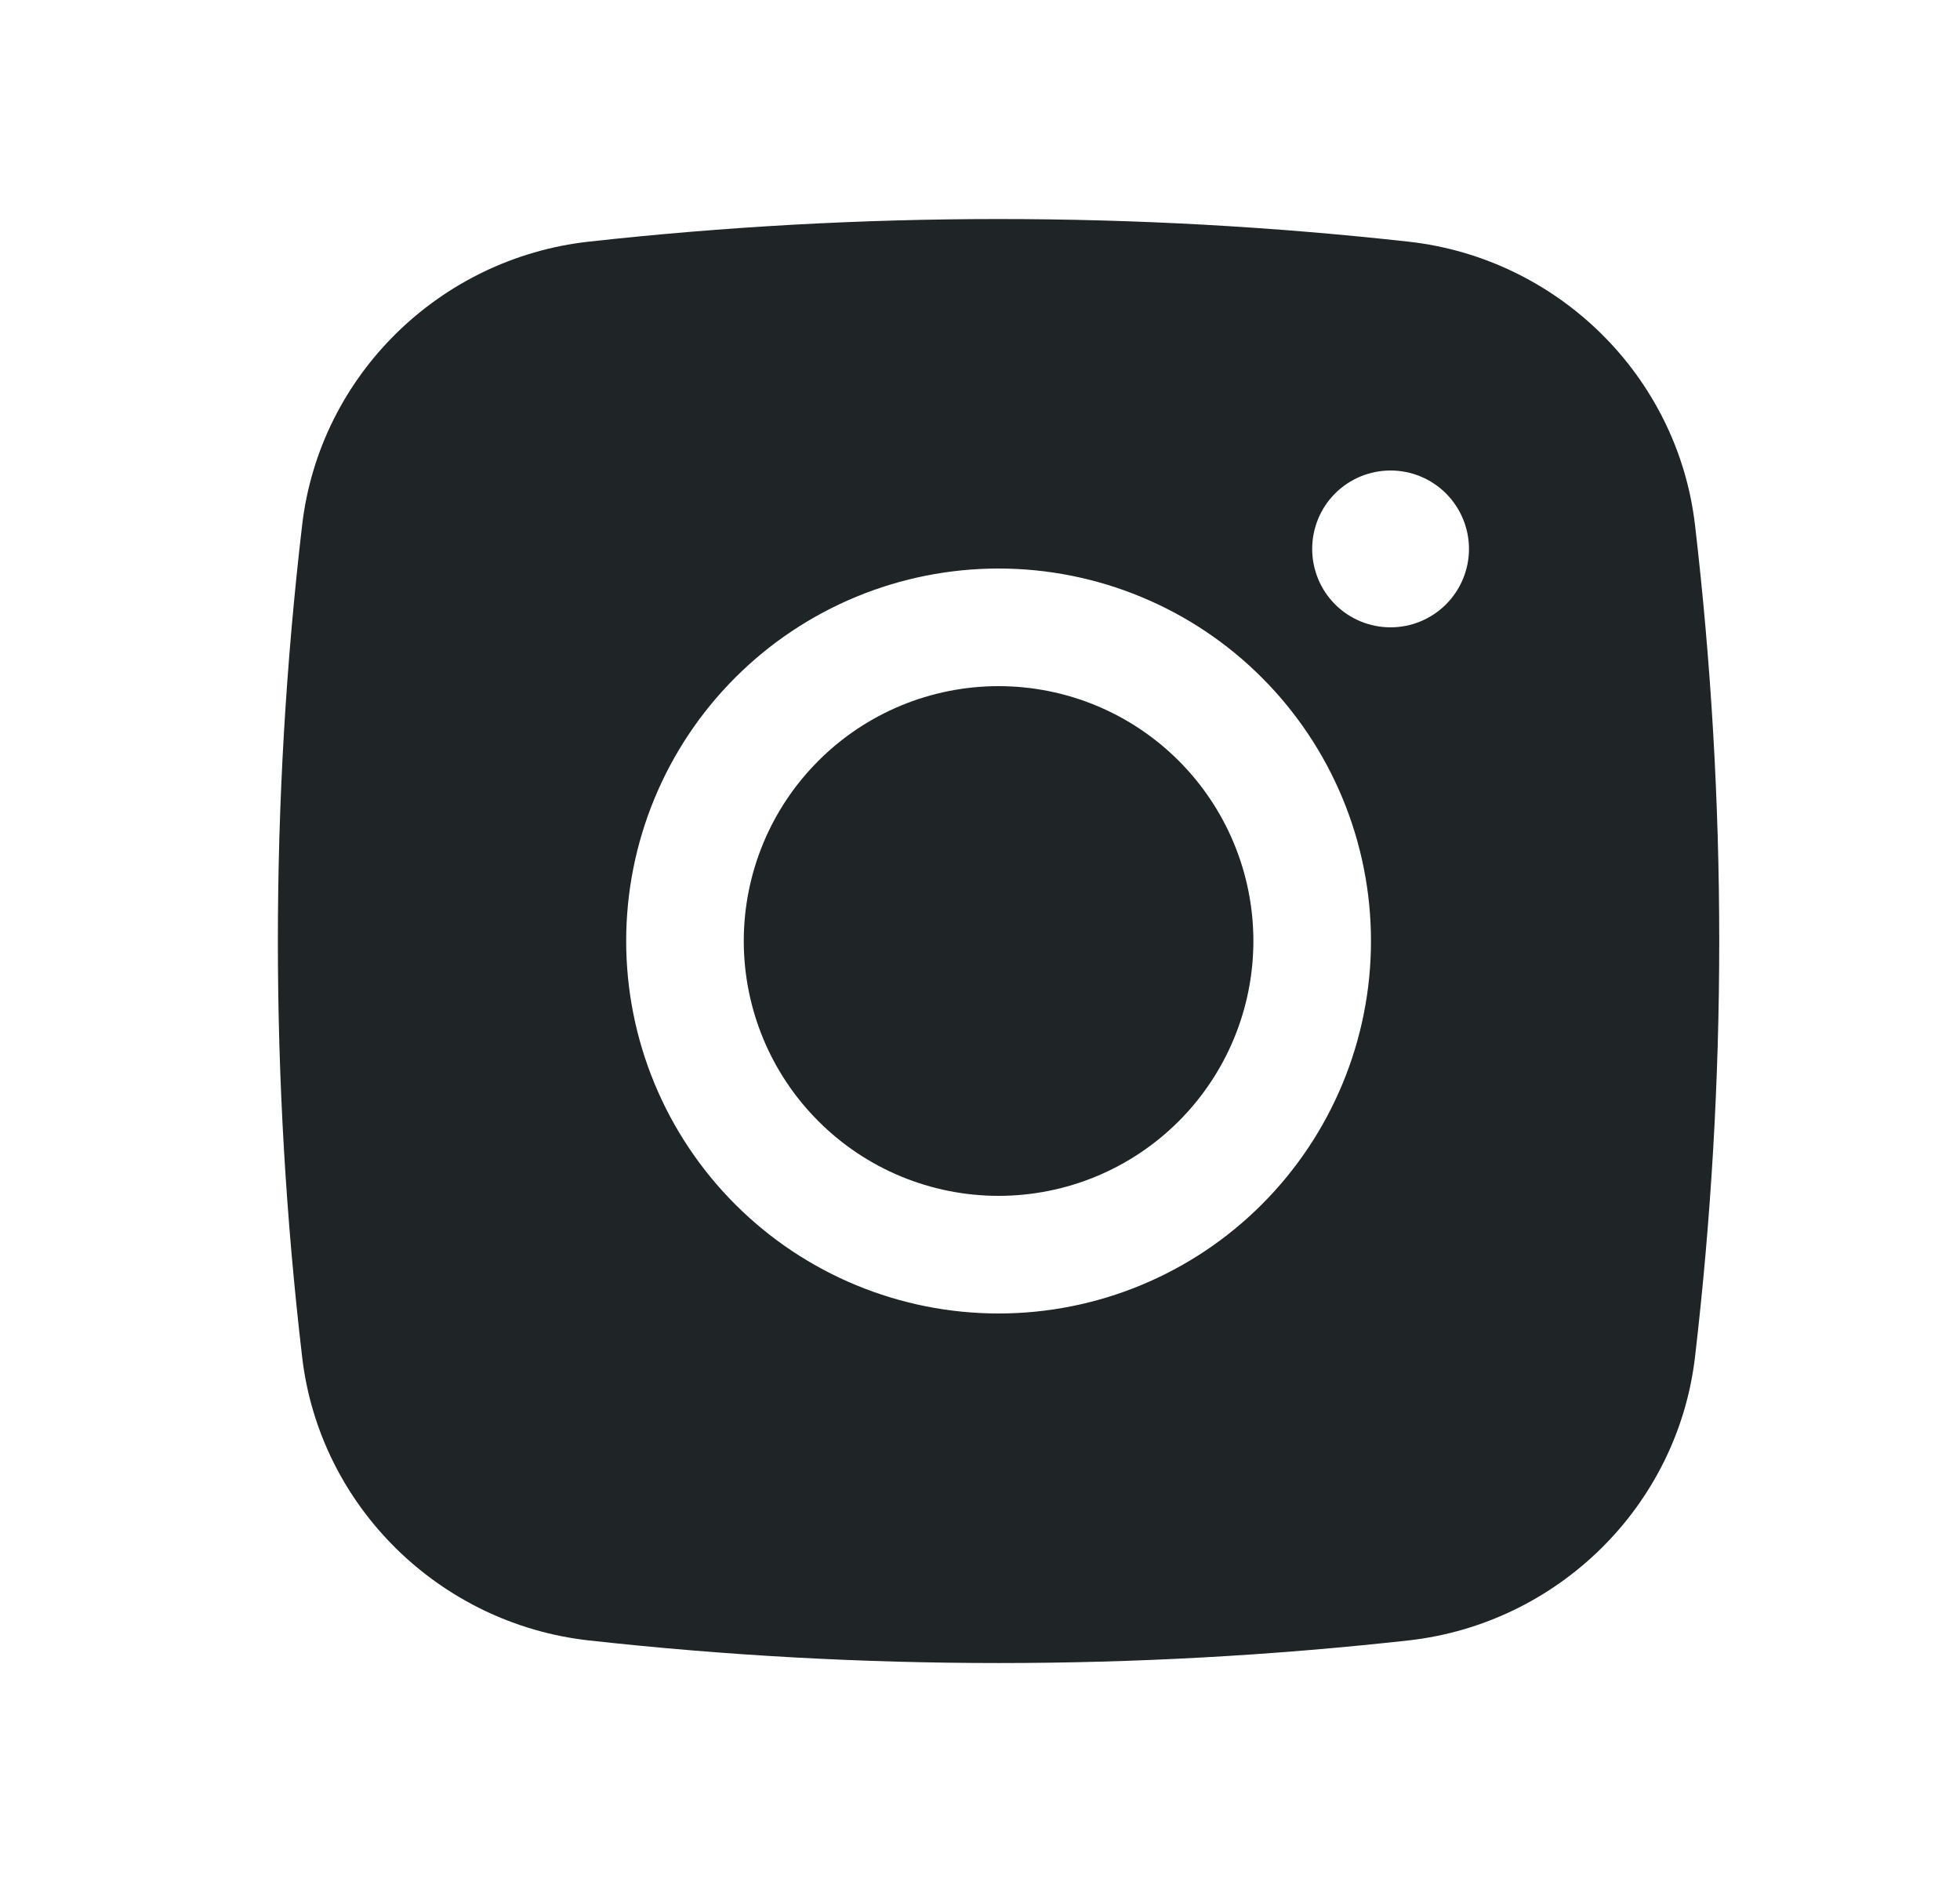
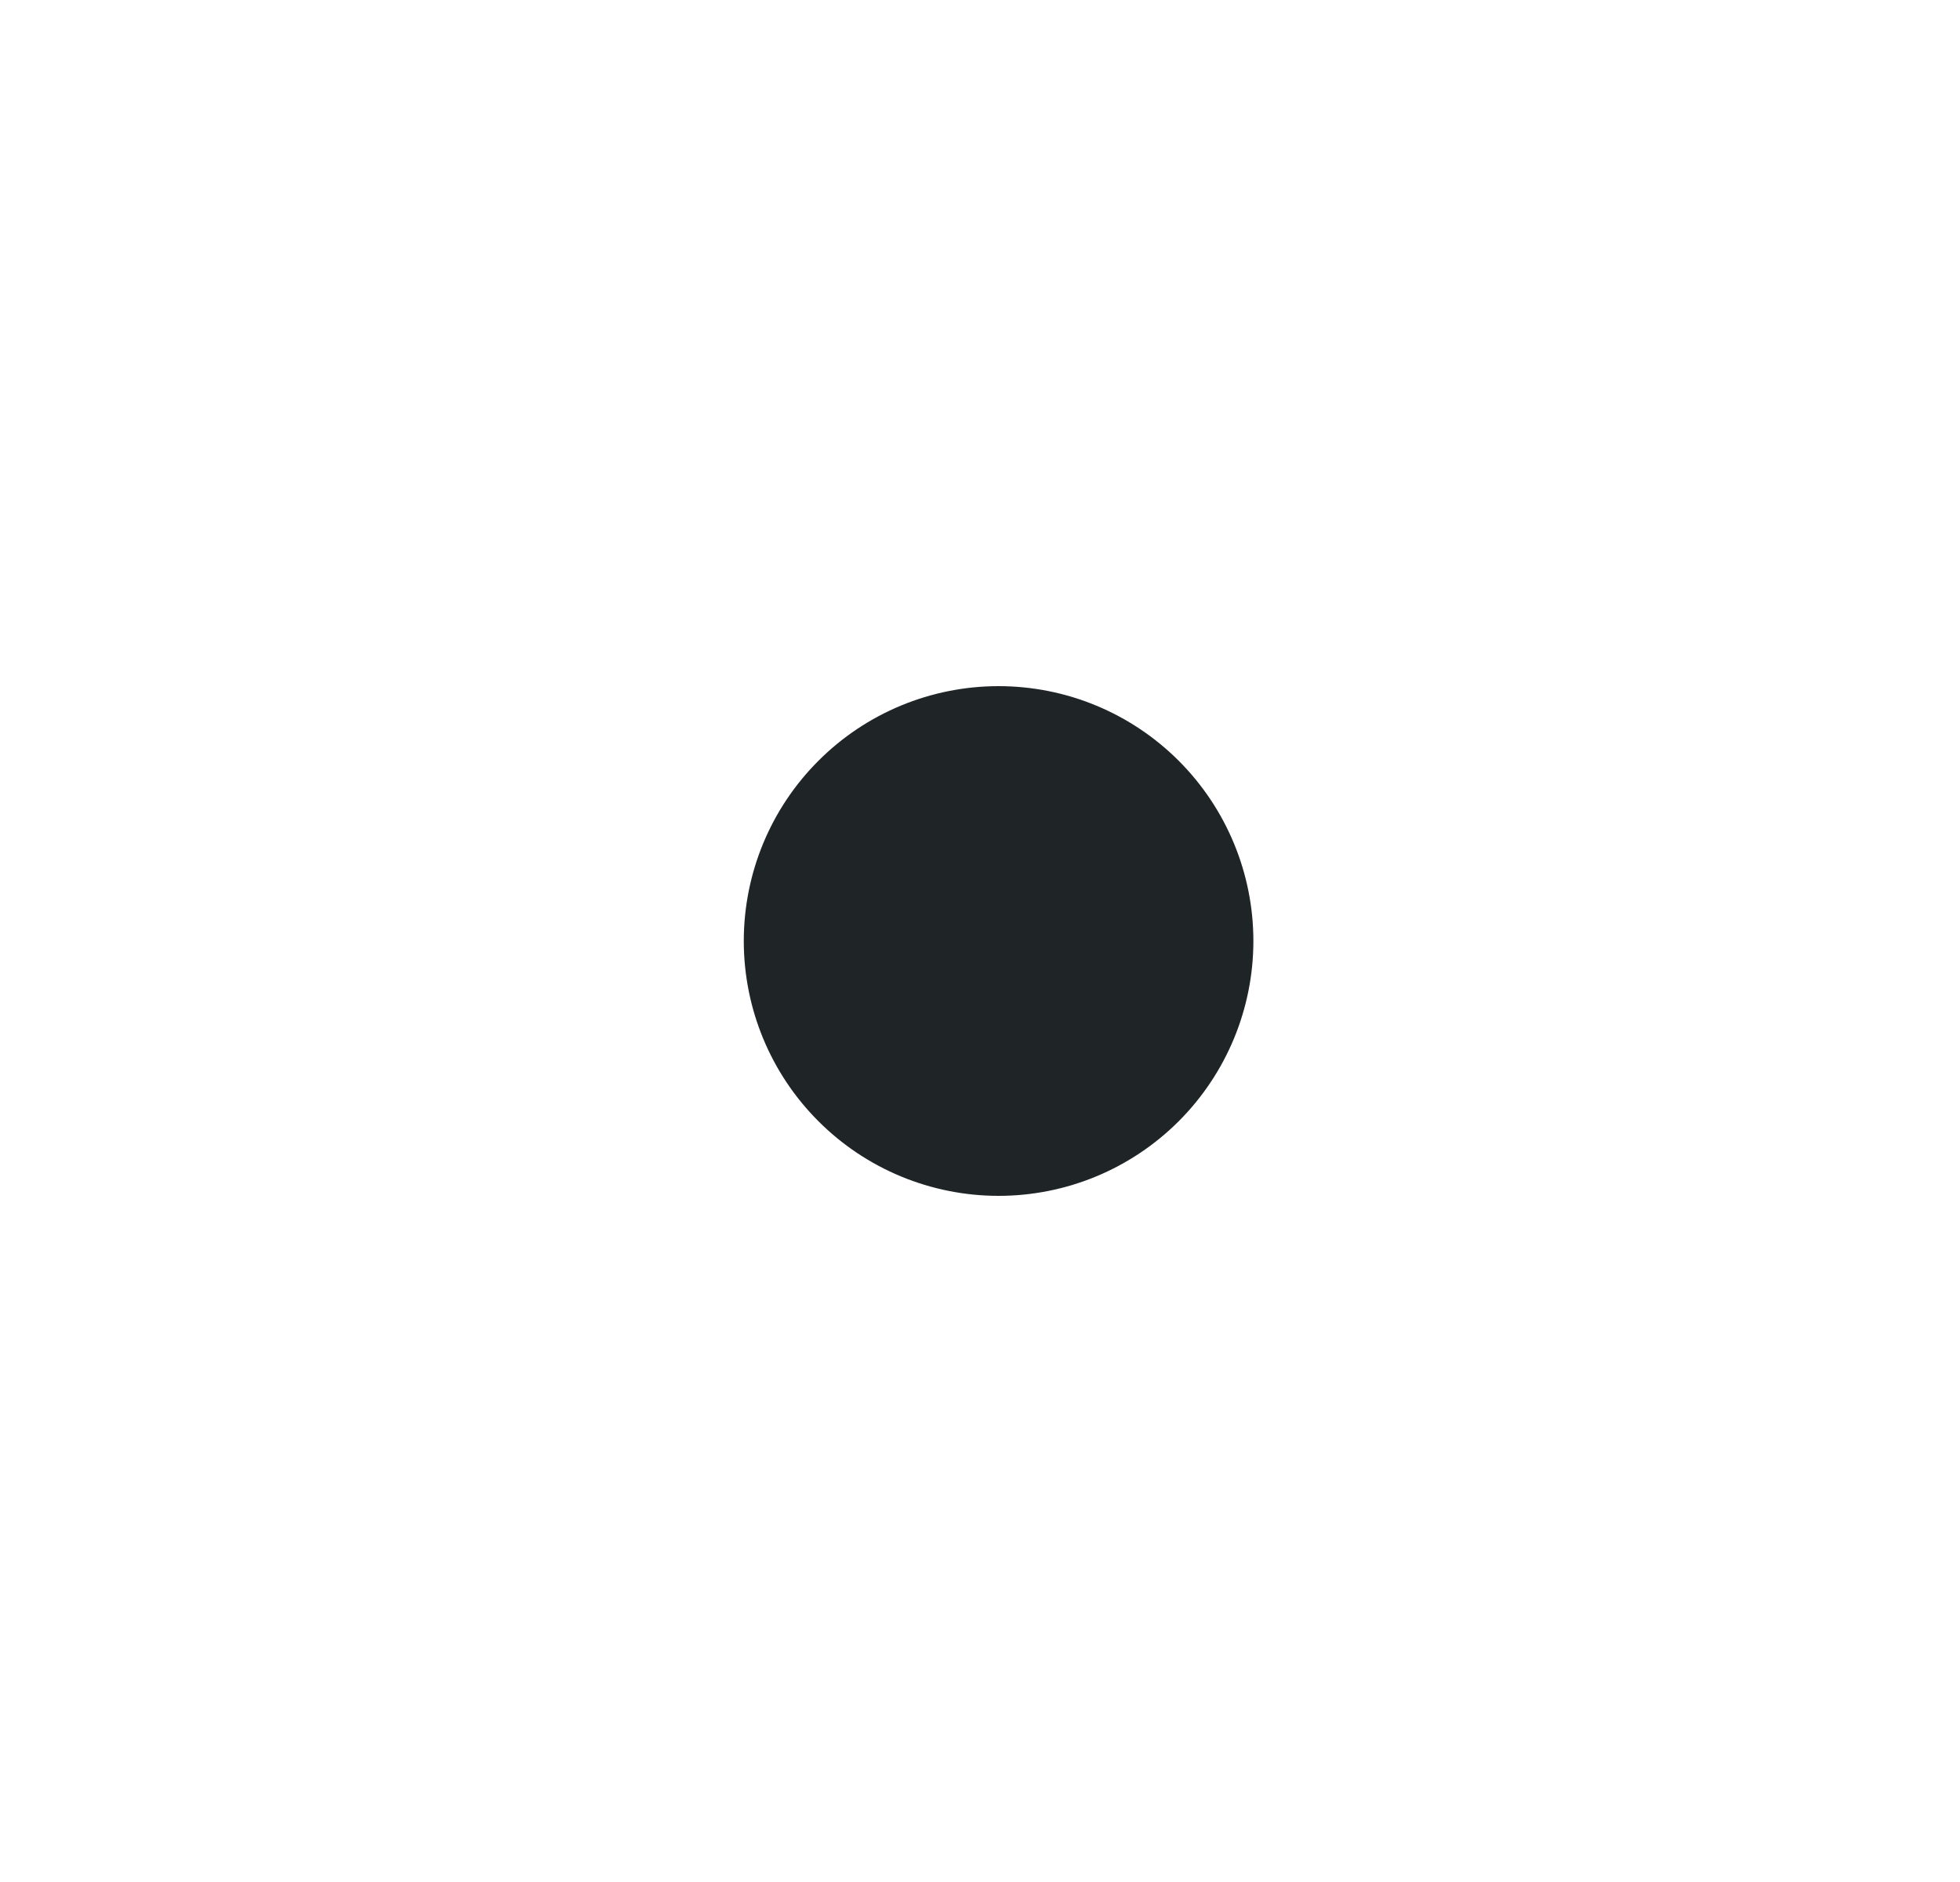
<svg xmlns="http://www.w3.org/2000/svg" width="25" height="24" viewBox="0 0 25 24" fill="none">
  <path d="M12.737 8.75C11.875 8.75 11.048 9.092 10.439 9.702C9.829 10.311 9.487 11.138 9.487 12C9.487 12.862 9.829 13.689 10.439 14.298C11.048 14.908 11.875 15.25 12.737 15.25C13.599 15.25 14.425 14.908 15.035 14.298C15.644 13.689 15.987 12.862 15.987 12C15.987 11.138 15.644 10.311 15.035 9.702C14.425 9.092 13.599 8.75 12.737 8.75Z" fill="#1F2427" />
-   <path fill-rule="evenodd" clip-rule="evenodd" d="M7.507 3.082C10.983 2.697 14.491 2.697 17.967 3.082C19.866 3.294 21.397 4.789 21.62 6.695C22.032 10.22 22.032 13.78 21.62 17.305C21.397 19.211 19.866 20.706 17.968 20.919C14.491 21.304 10.983 21.304 7.507 20.919C5.608 20.706 4.077 19.211 3.854 17.306C3.441 13.781 3.441 10.22 3.854 6.695C4.077 4.789 5.608 3.294 7.507 3.082ZM17.737 6C17.471 6 17.217 6.105 17.029 6.293C16.842 6.48 16.737 6.735 16.737 7C16.737 7.265 16.842 7.52 17.029 7.707C17.217 7.895 17.471 8 17.737 8C18.002 8 18.256 7.895 18.444 7.707C18.631 7.52 18.737 7.265 18.737 7C18.737 6.735 18.631 6.48 18.444 6.293C18.256 6.105 18.002 6 17.737 6ZM7.987 12C7.987 10.74 8.487 9.532 9.378 8.641C10.269 7.75 11.477 7.25 12.737 7.25C13.996 7.25 15.205 7.75 16.095 8.641C16.986 9.532 17.487 10.74 17.487 12C17.487 13.26 16.986 14.468 16.095 15.359C15.205 16.25 13.996 16.75 12.737 16.75C11.477 16.75 10.269 16.25 9.378 15.359C8.487 14.468 7.987 13.26 7.987 12Z" fill="#1F2427" />
</svg>